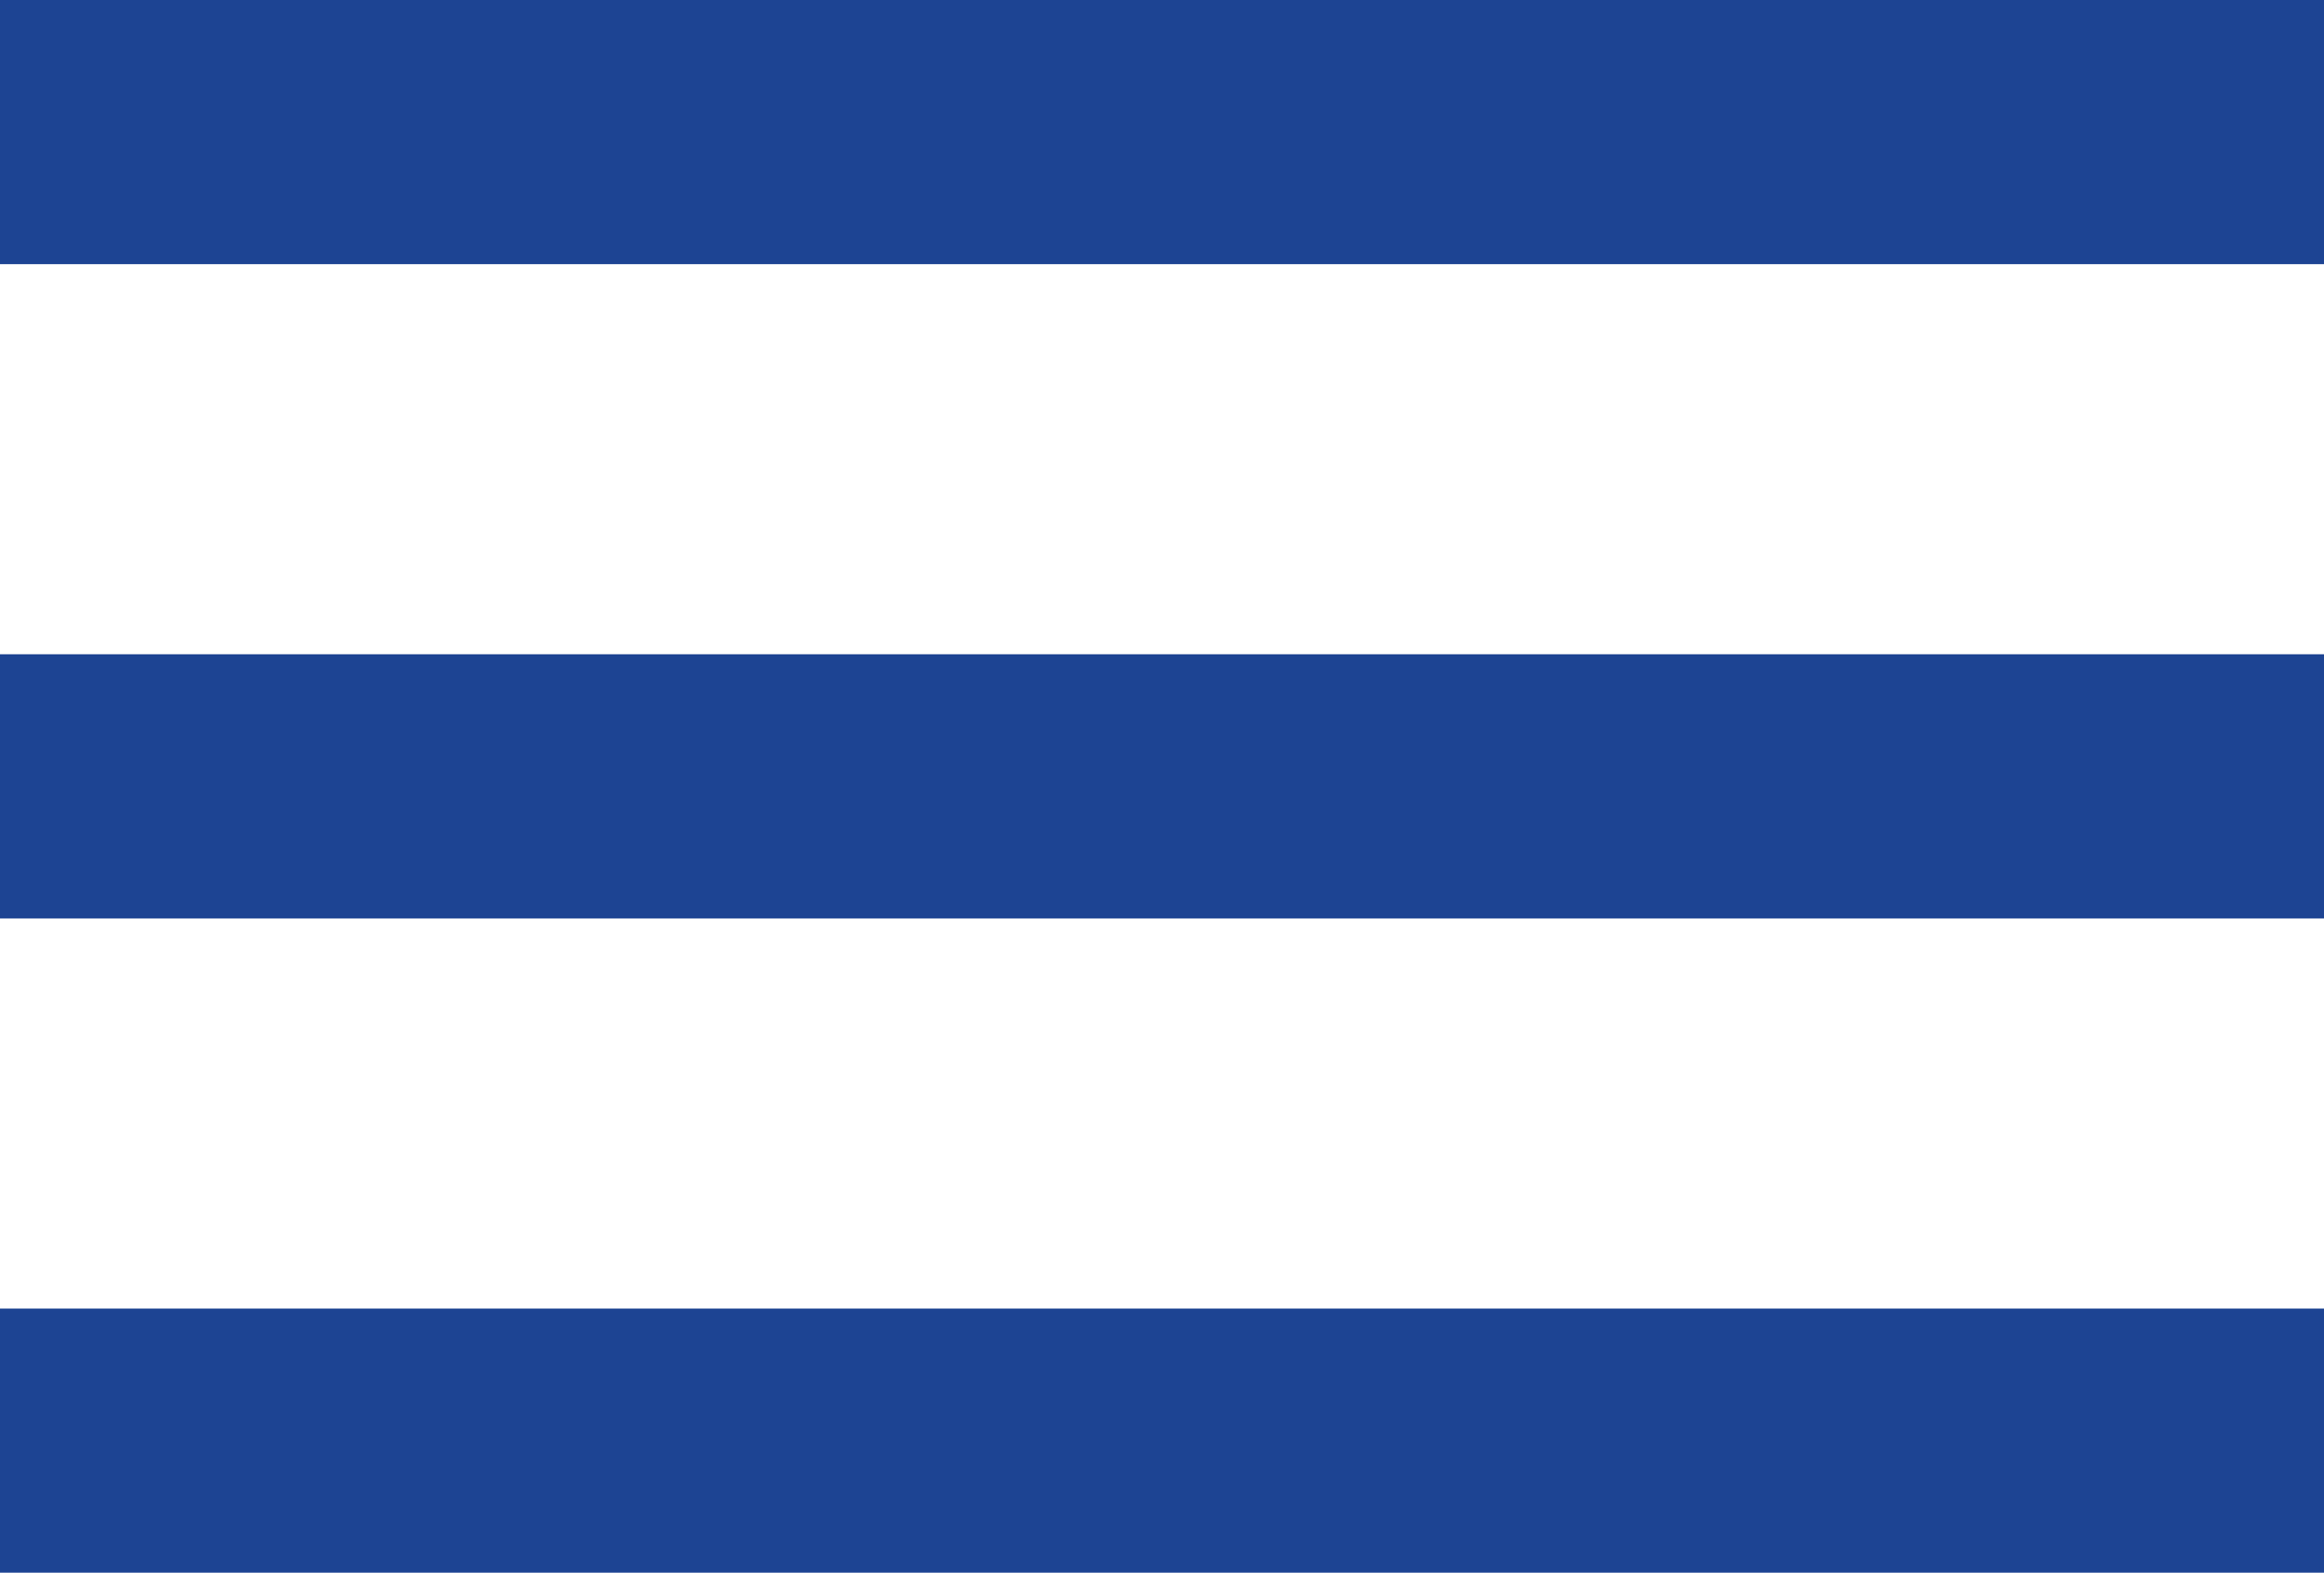
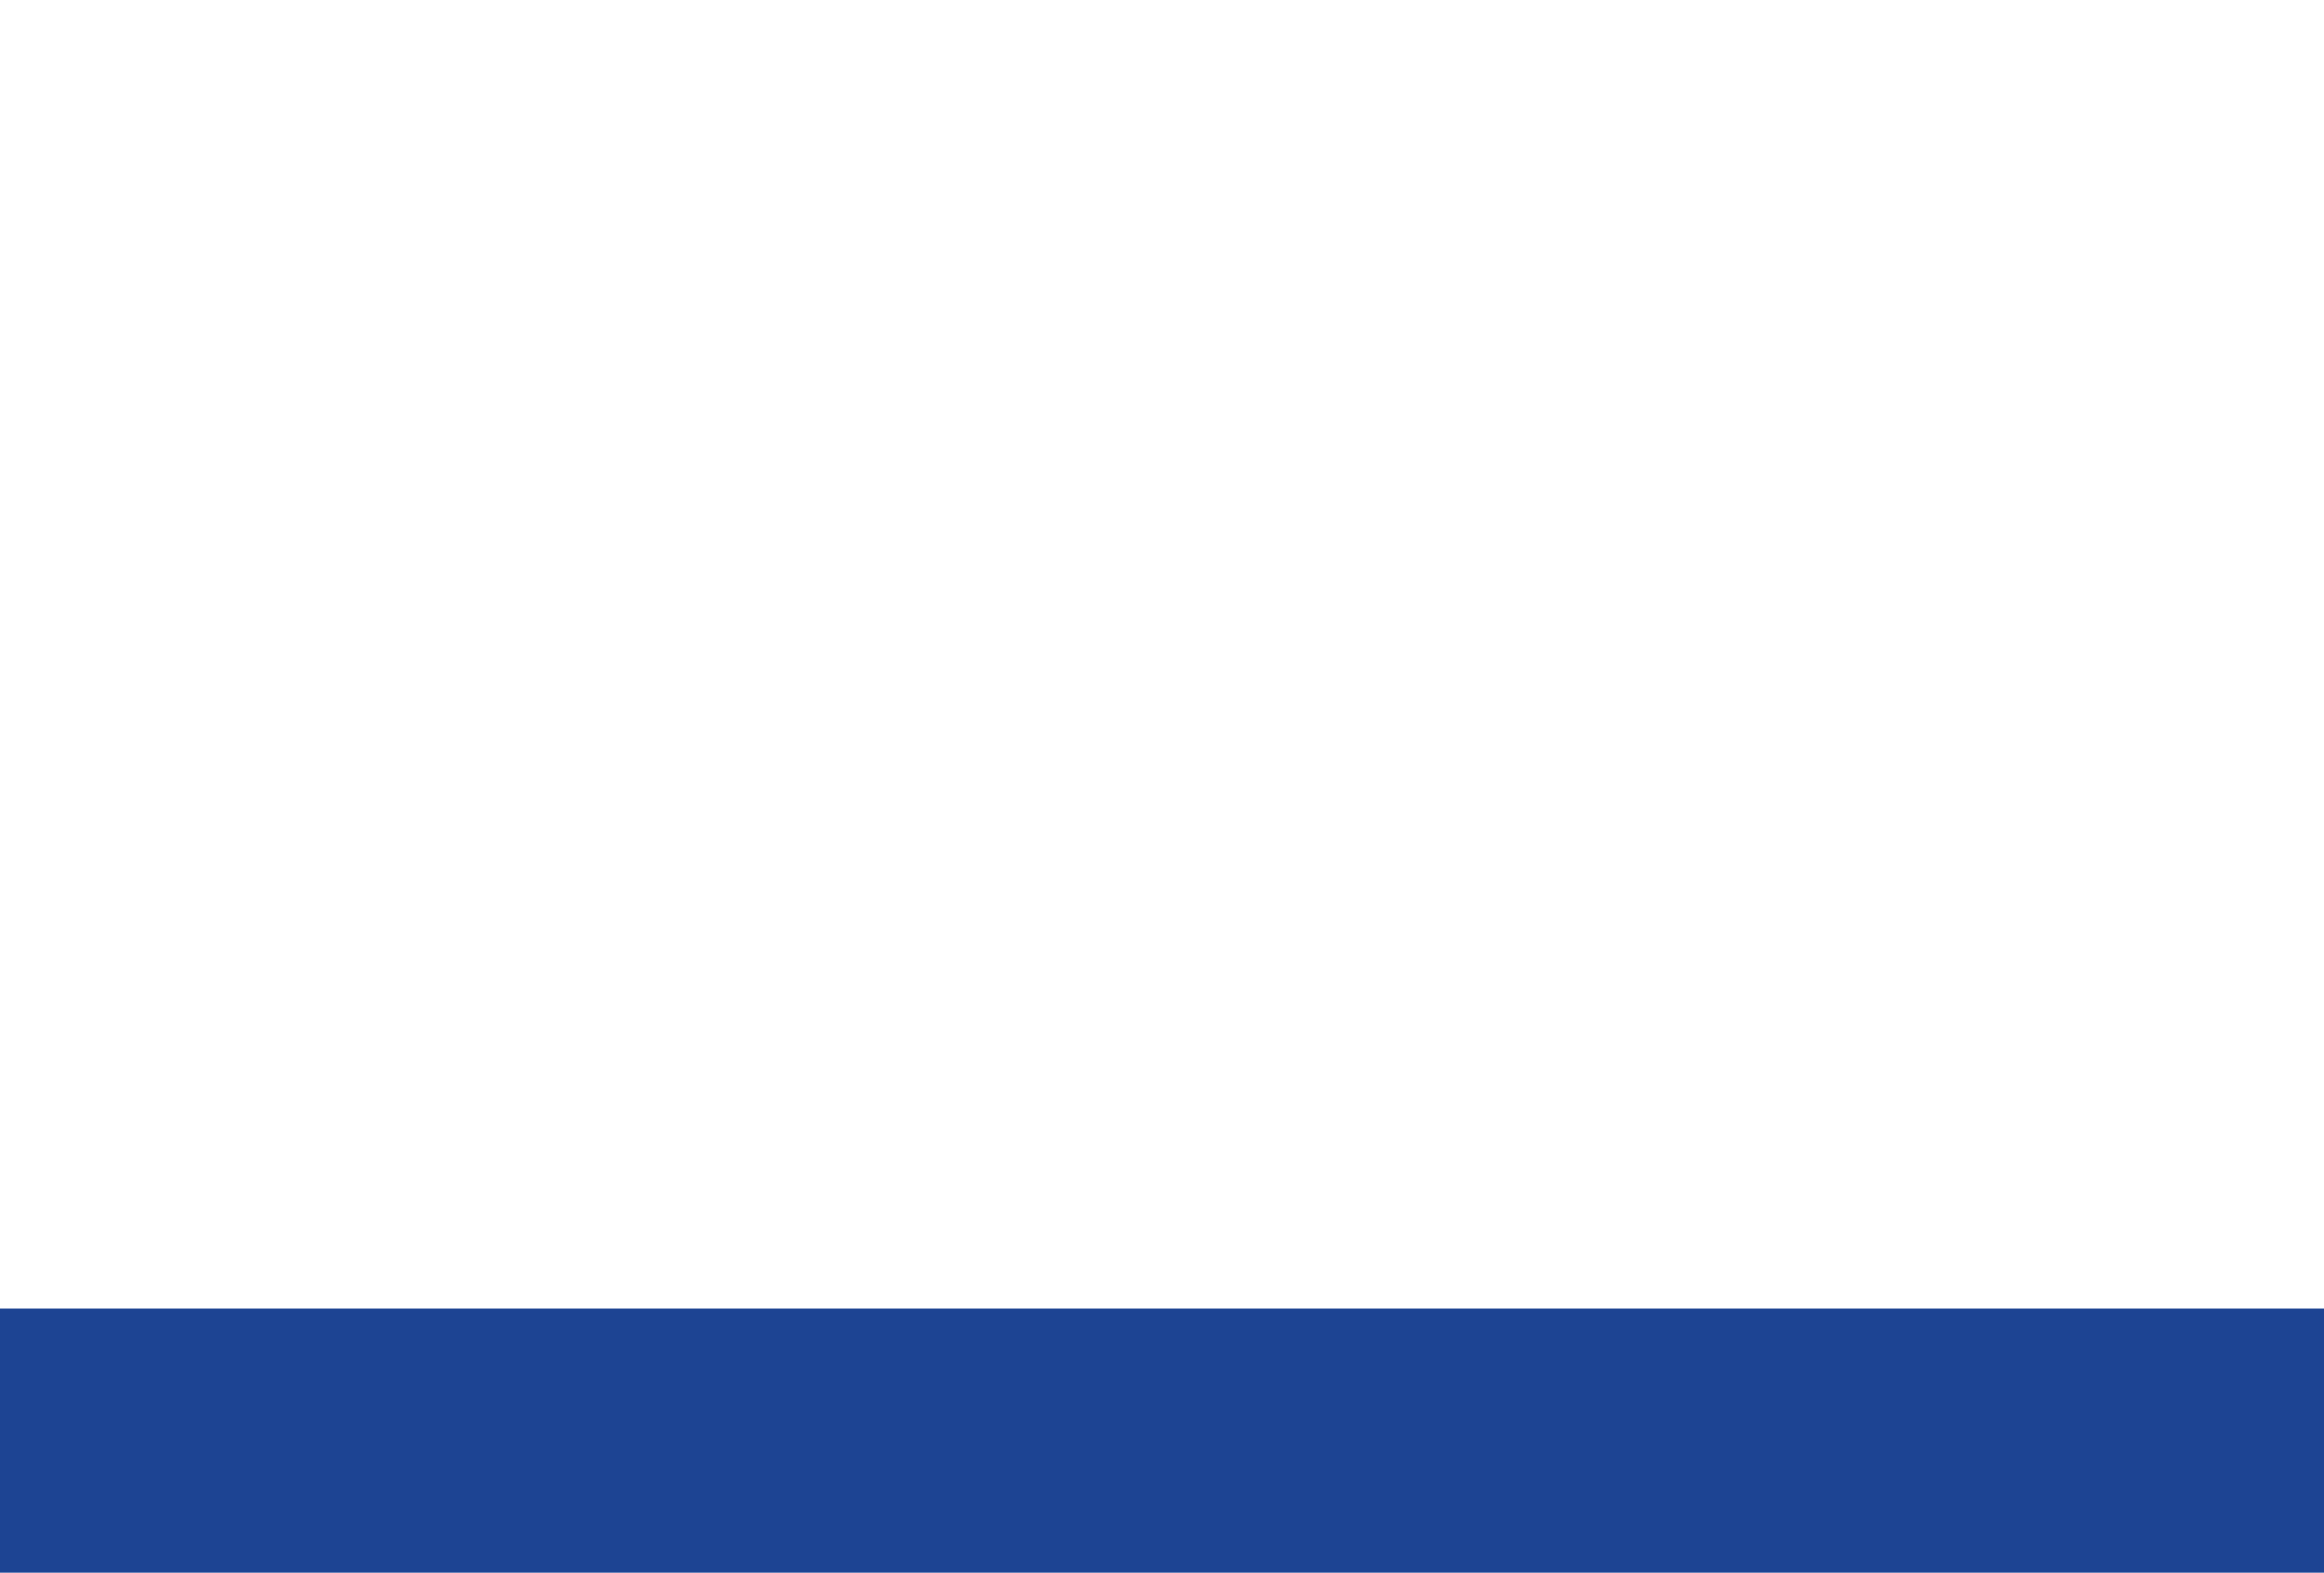
<svg xmlns="http://www.w3.org/2000/svg" id="Layer_1" data-name="Layer 1" viewBox="0 0 39.68 26.85">
  <defs>
    <style>.cls-1{fill:#1d4493;}</style>
  </defs>
-   <rect class="cls-1" width="39.68" height="4.51" />
-   <rect class="cls-1" y="11.17" width="39.68" height="4.51" />
  <rect class="cls-1" y="22.34" width="39.68" height="4.51" />
</svg>